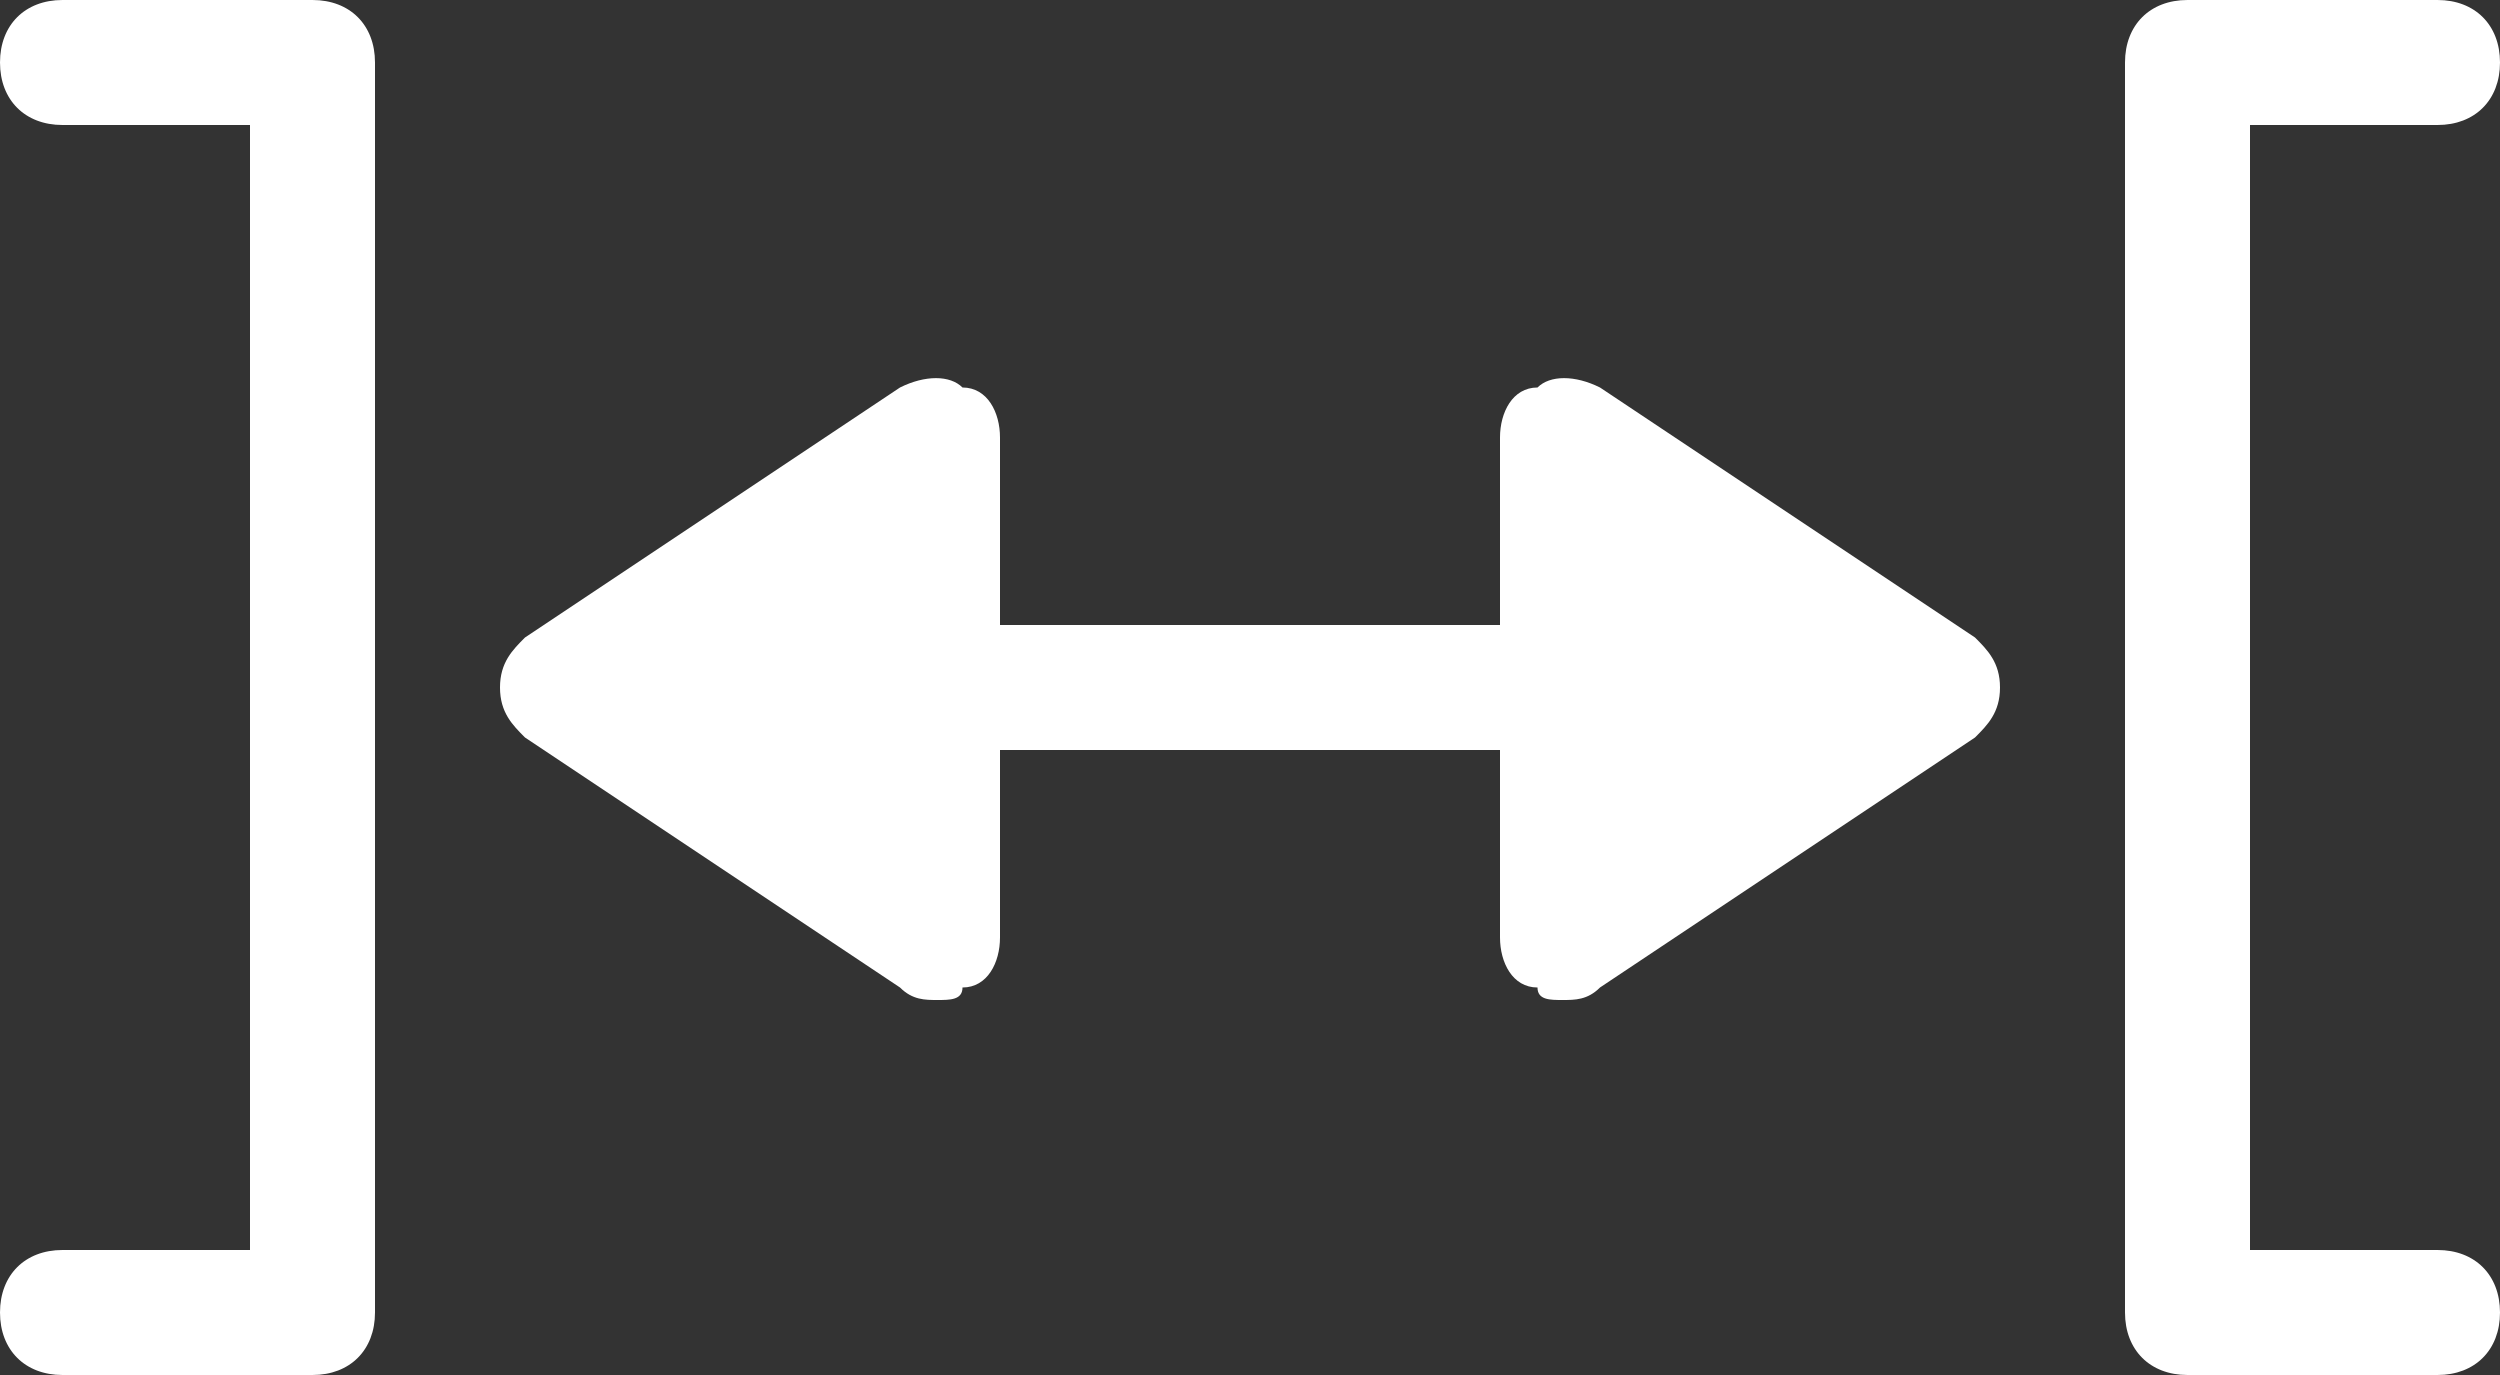
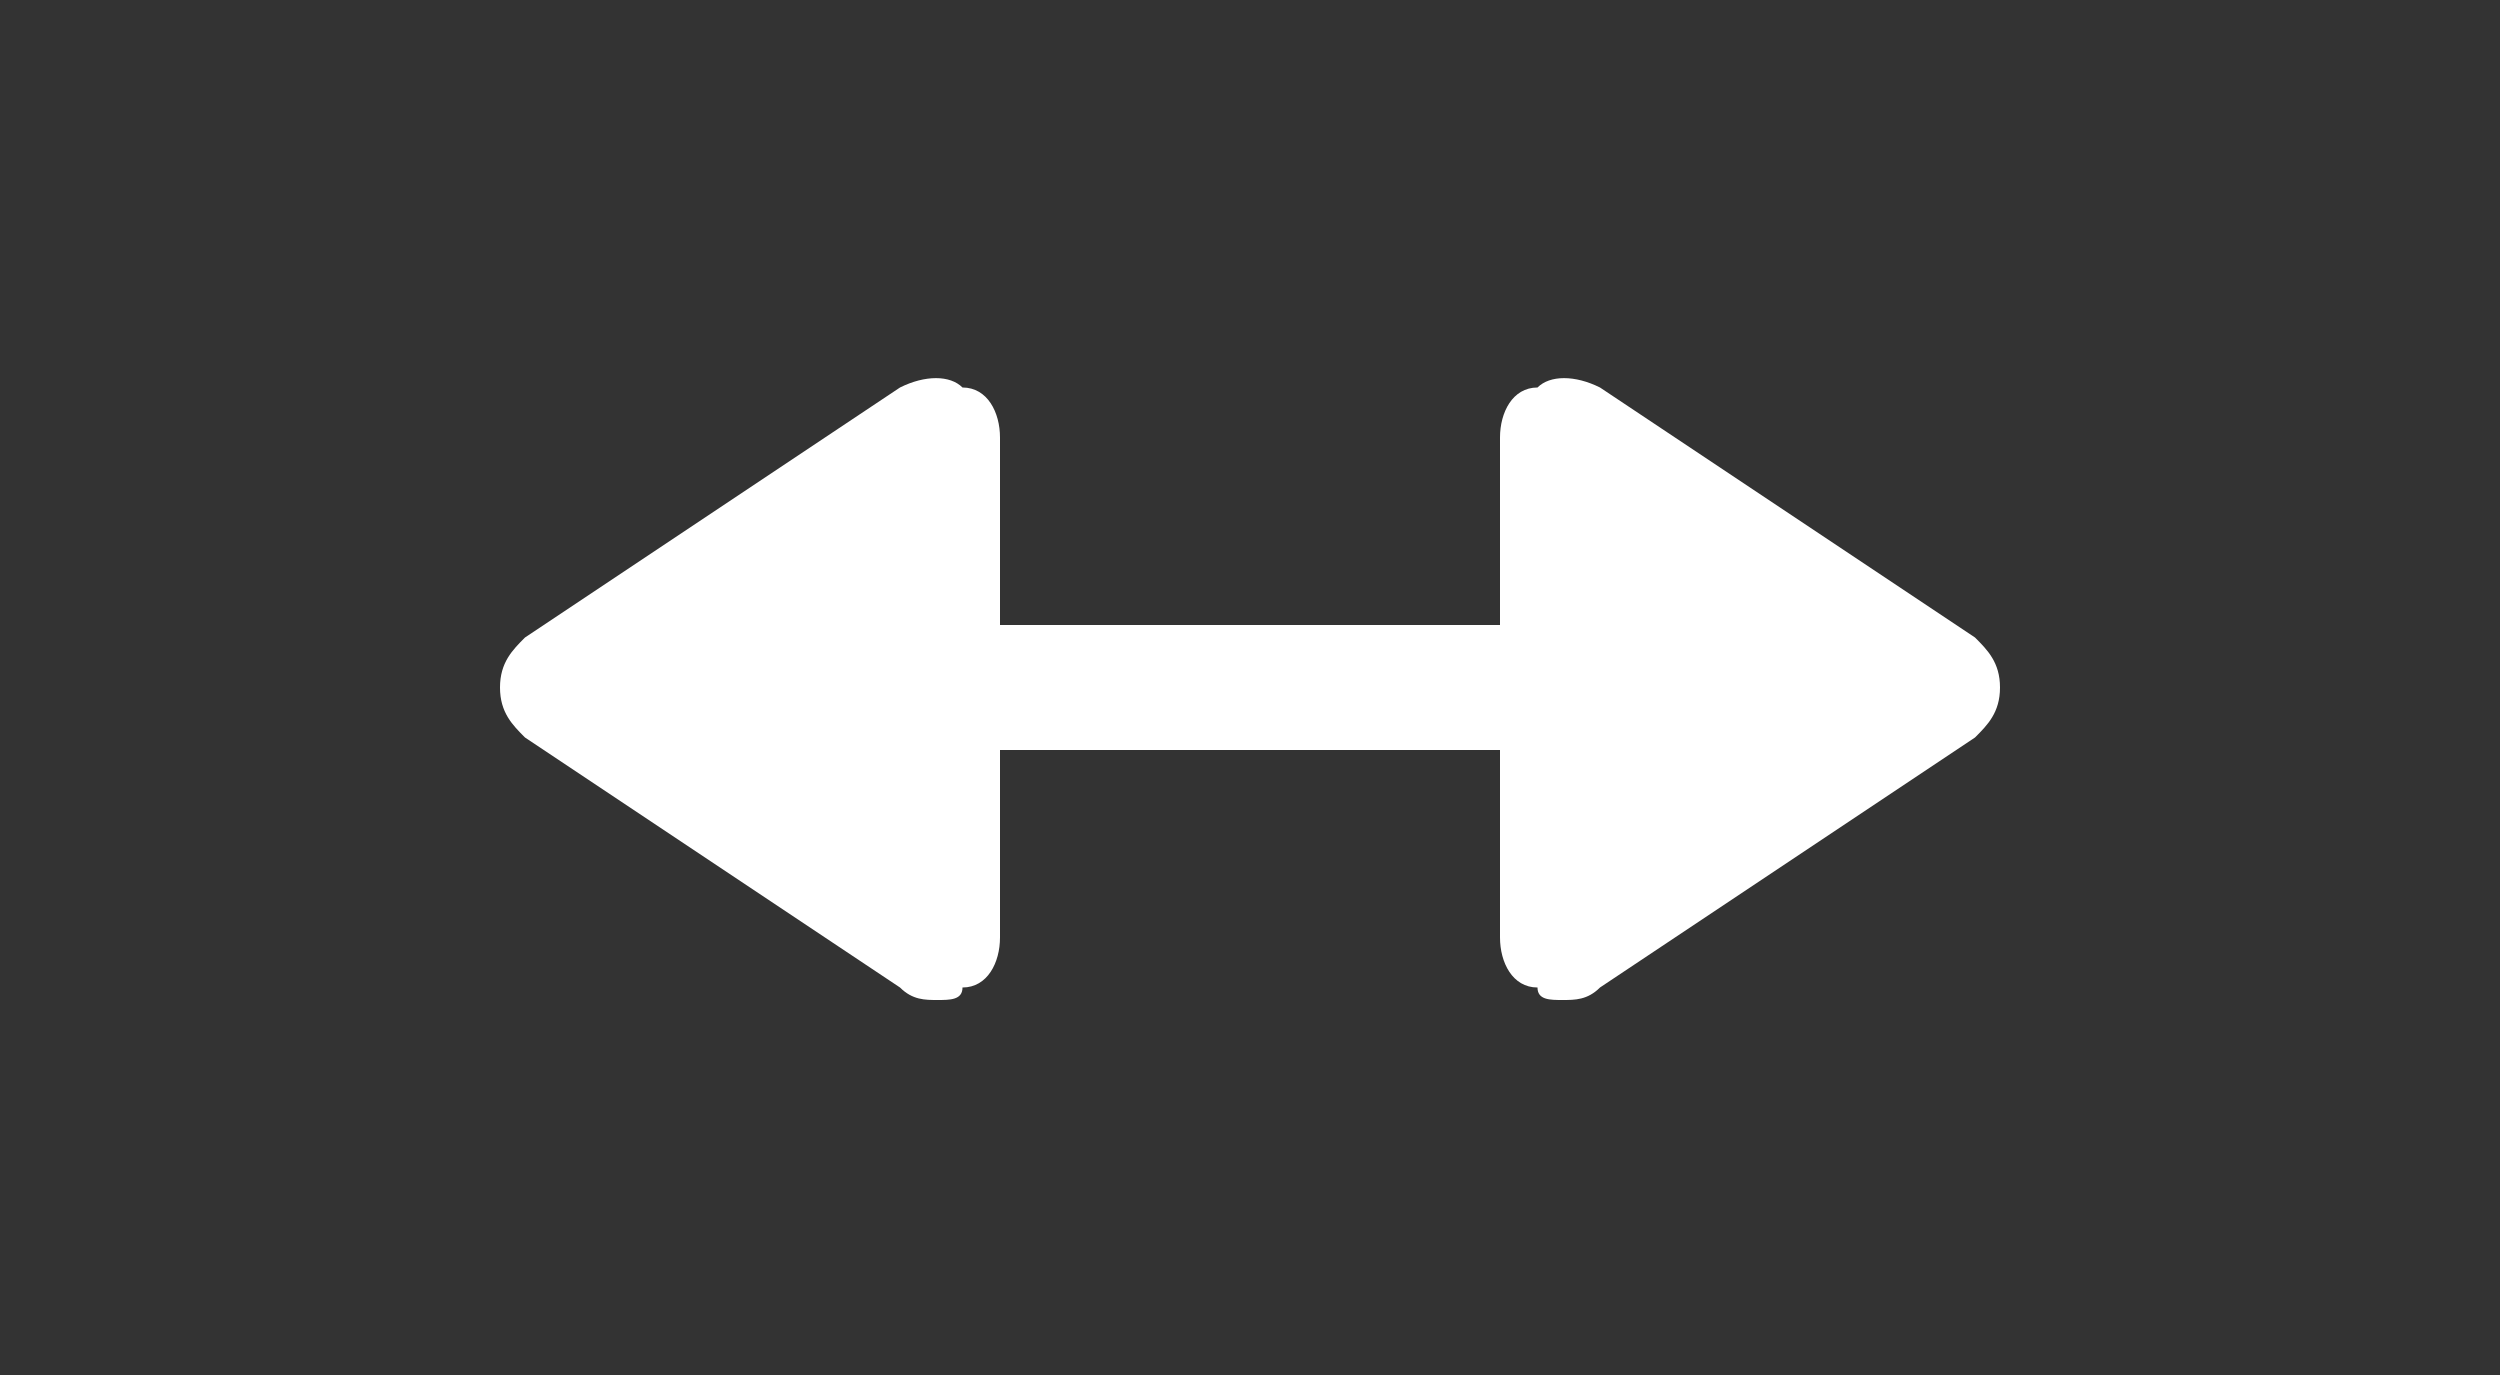
<svg xmlns="http://www.w3.org/2000/svg" version="1.1" id="Layer_1" x="0px" y="0px" width="20px" height="11px" viewBox="0 0 20 11" style="enable-background:new 0 0 20 11;" xml:space="preserve">
  <rect x="0" y="0" width="20" height="11" fill="#333333" stroke="none" />
  <style type="text/css">
	.st0{fill:#fff;}
</style>
  <g>
    <path class="st0" d="M12.8,3.1c-0.2-0.1-0.4-0.1-0.5,0C12.1,3.1,12,3.3,12,3.5V5H8V3.5c0-0.2-0.1-0.4-0.3-0.4C7.6,3,7.4,3,7.2,3.1   l-3,2C4.1,5.2,4,5.3,4,5.5s0.1,0.3,0.2,0.4l3,2C7.3,8,7.4,8,7.5,8c0.1,0,0.2,0,0.2-0.1C7.9,7.9,8,7.7,8,7.5V6h4v1.5   c0,0.2,0.1,0.4,0.3,0.4C12.3,8,12.4,8,12.5,8c0.1,0,0.2,0,0.3-0.1l3-2C15.9,5.8,16,5.7,16,5.5s-0.1-0.3-0.2-0.4L12.8,3.1z" />
-     <path class="st0" d="M2.5,0h-2C0.2,0,0,0.2,0,0.5S0.2,1,0.5,1H2v9H0.5C0.2,10,0,10.2,0,10.5S0.2,11,0.5,11h2C2.8,11,3,10.8,3,10.5   v-10C3,0.2,2.8,0,2.5,0z" />
-     <path class="st0" d="M19.5,10H18V1h1.5C19.8,1,20,0.8,20,0.5S19.8,0,19.5,0h-2C17.2,0,17,0.2,17,0.5v10c0,0.3,0.2,0.5,0.5,0.5h2   c0.3,0,0.5-0.2,0.5-0.5S19.8,10,19.5,10z" />
  </g>
</svg>